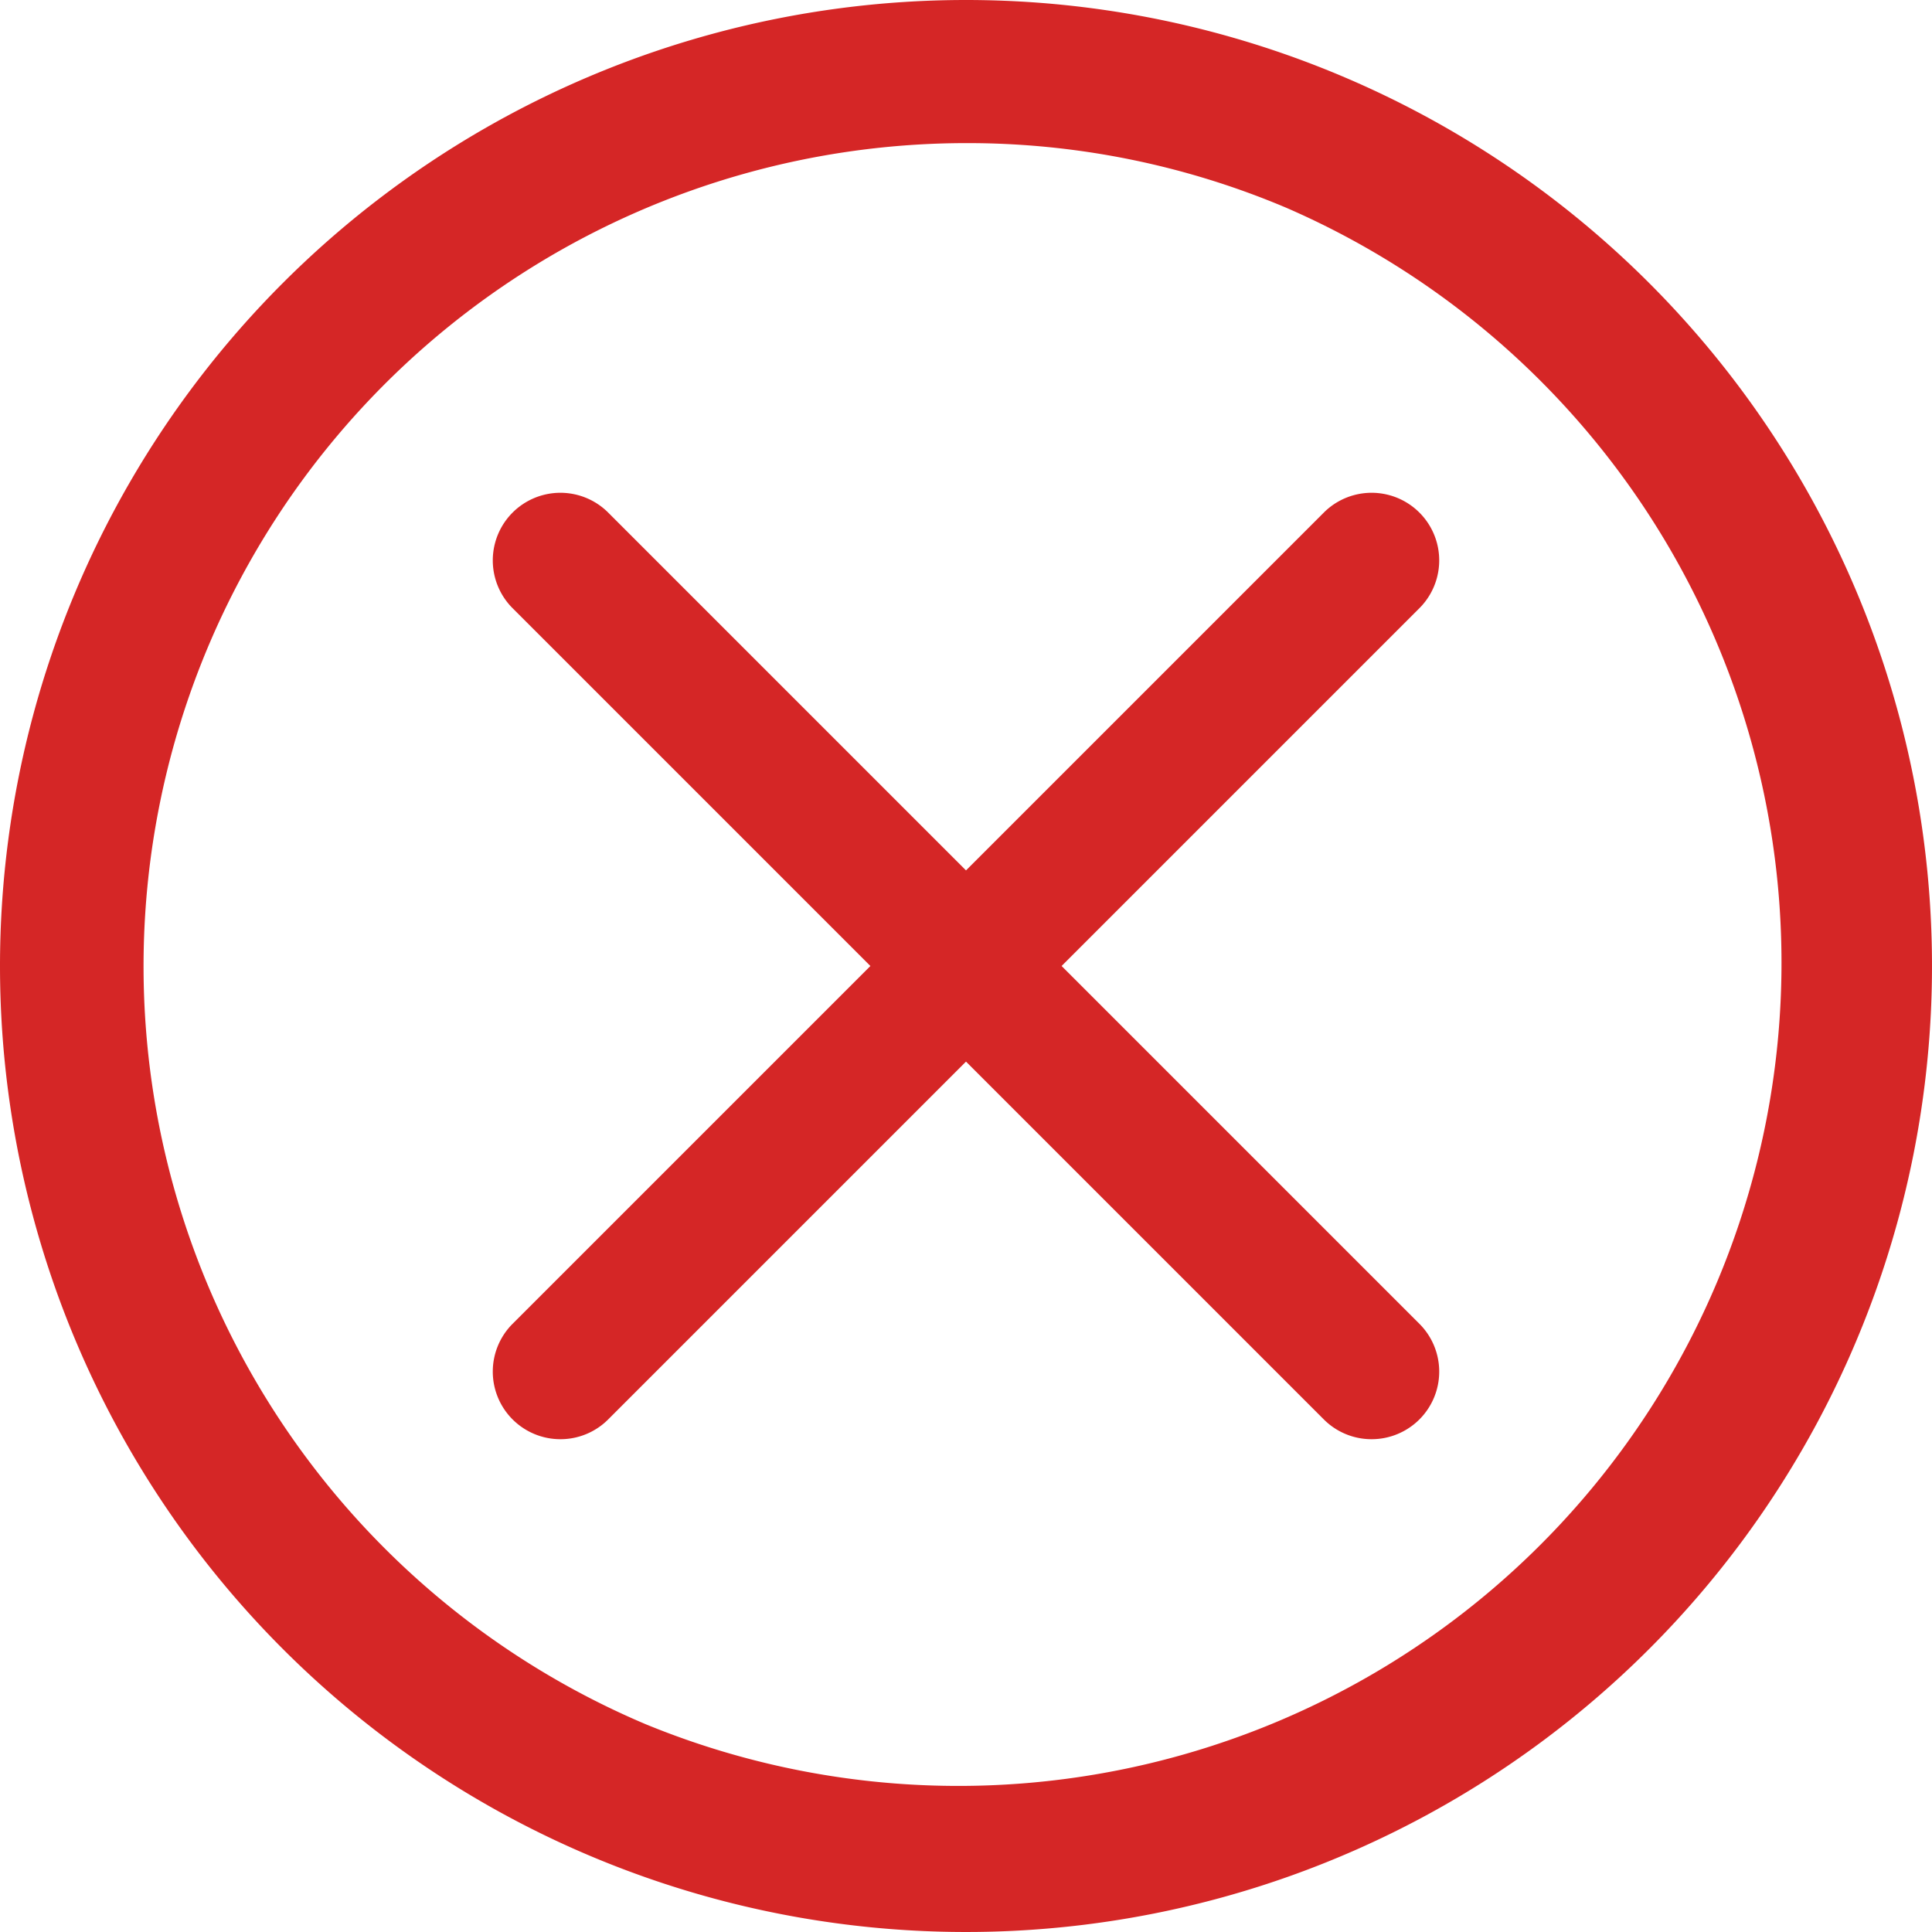
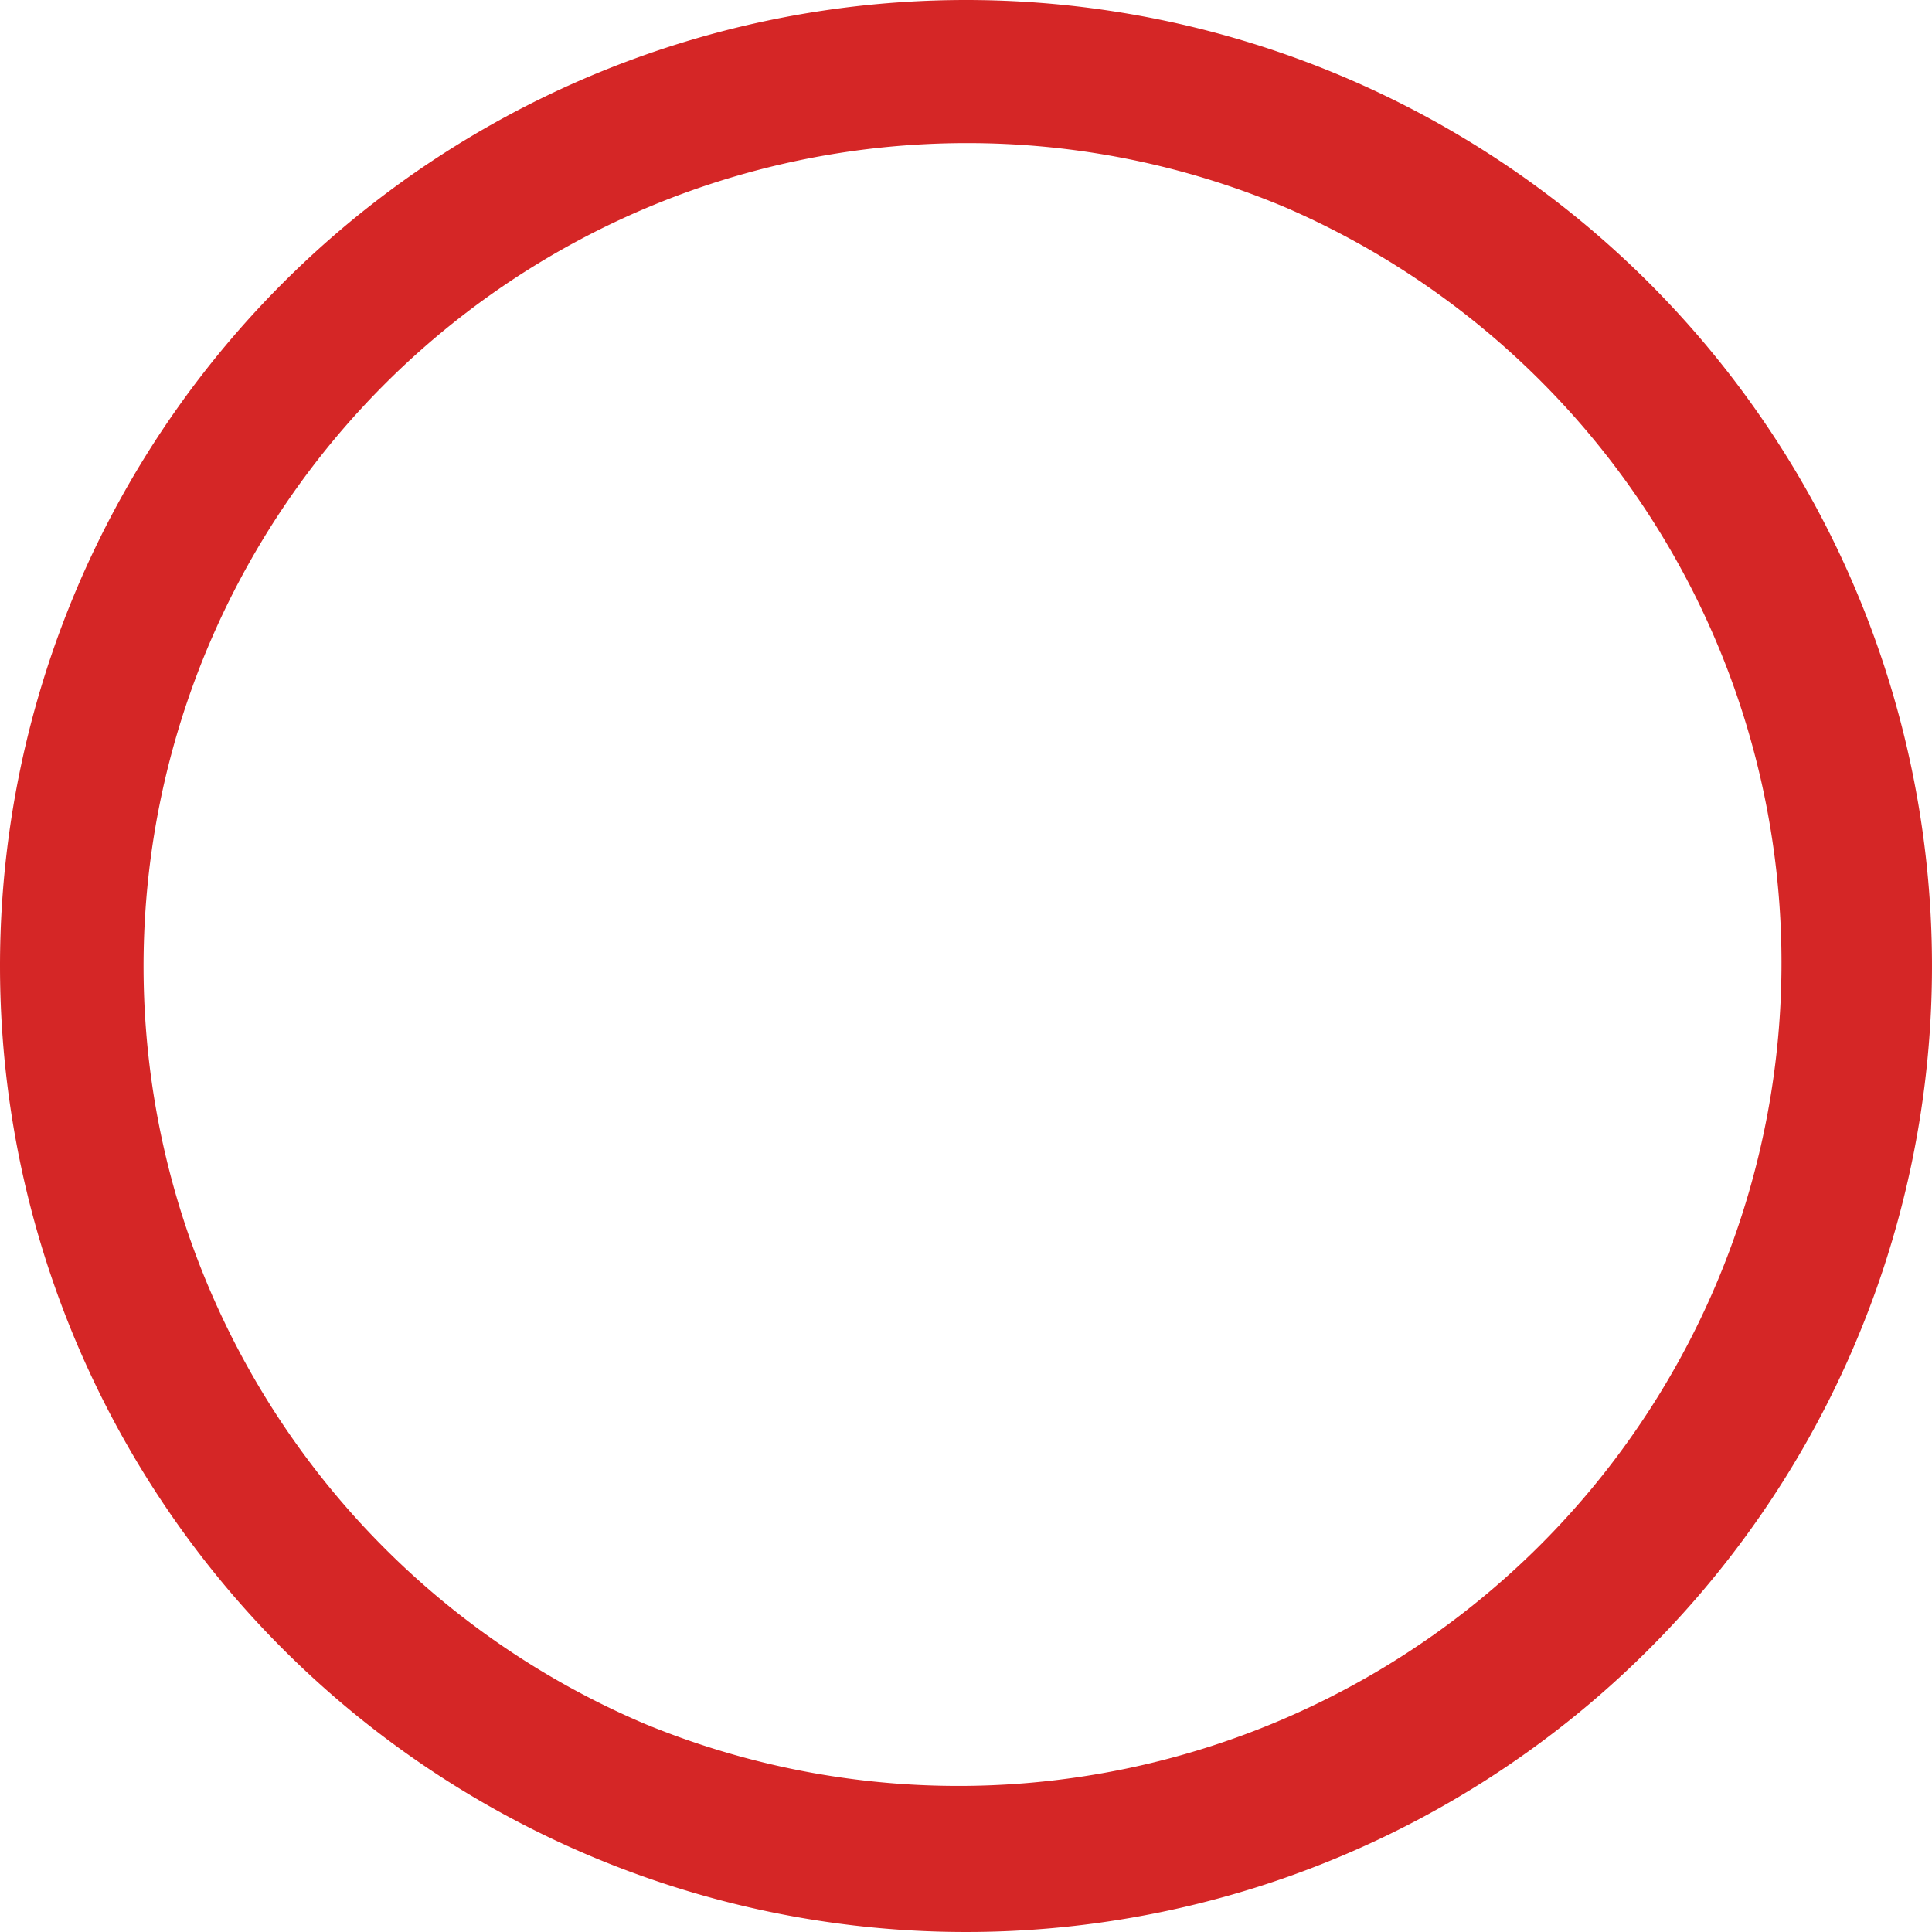
<svg xmlns="http://www.w3.org/2000/svg" width="70" height="70" viewBox="0 0 70 70">
  <g id="Group_20534" data-name="Group 20534" transform="translate(-236 -282)">
    <path id="Ellipse_483" data-name="Ellipse 483" d="M35,5.185A29.824,29.824,0,0,0,23.4,62.474,29.824,29.824,0,0,0,46.6,7.526,29.623,29.623,0,0,0,35,5.185M35,0A35,35,0,1,1,0,35,35,35,0,0,1,35,0Z" transform="translate(236 282)" fill="#d52626" />
-     <path id="Line_891" data-name="Line 891" d="M29.841,32.29a2.442,2.442,0,0,1-1.732-.717L-1.283,2.181A2.449,2.449,0,0,1,2.181-1.283L31.573,28.109a2.449,2.449,0,0,1-1.732,4.181Z" transform="translate(255.855 301.855)" fill="#d52626" />
-     <path id="Line_892" data-name="Line 892" d="M.449,32.29a2.449,2.449,0,0,1-1.732-4.181L28.109-1.283a2.449,2.449,0,0,1,3.464,3.464L2.181,31.573A2.442,2.442,0,0,1,.449,32.29Z" transform="translate(255.855 301.855)" fill="#d52626" />
  </g>
</svg>